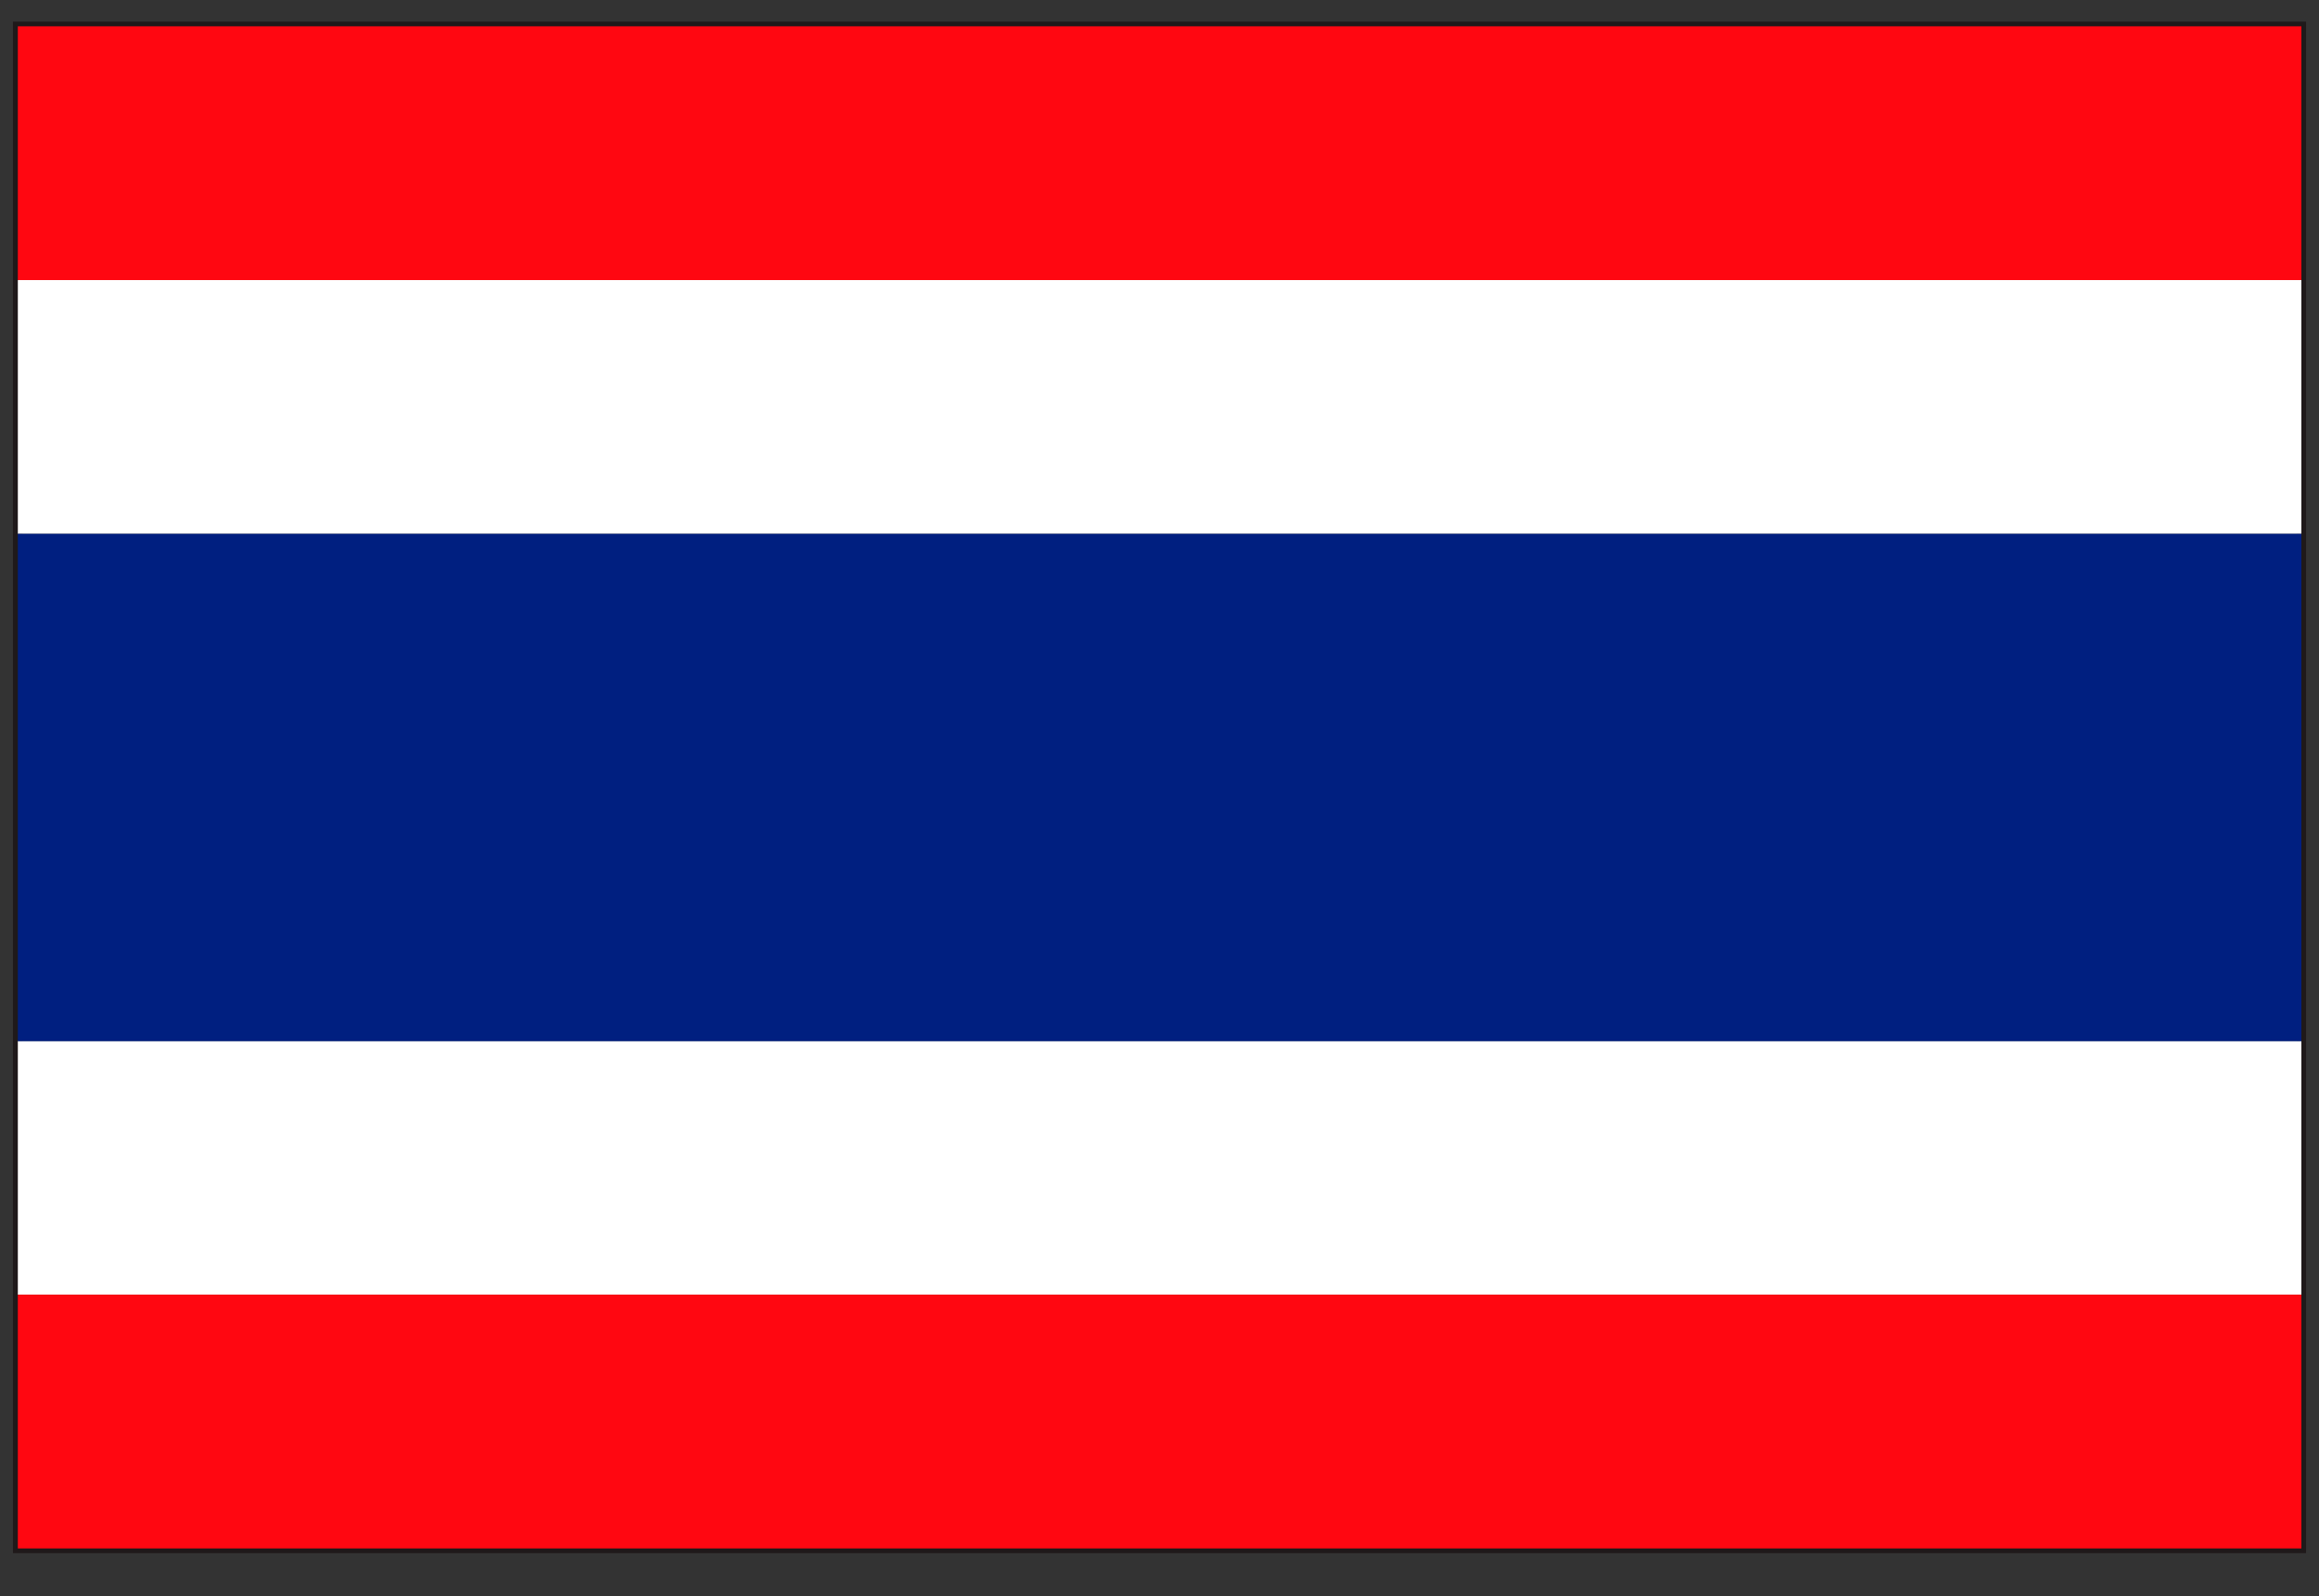
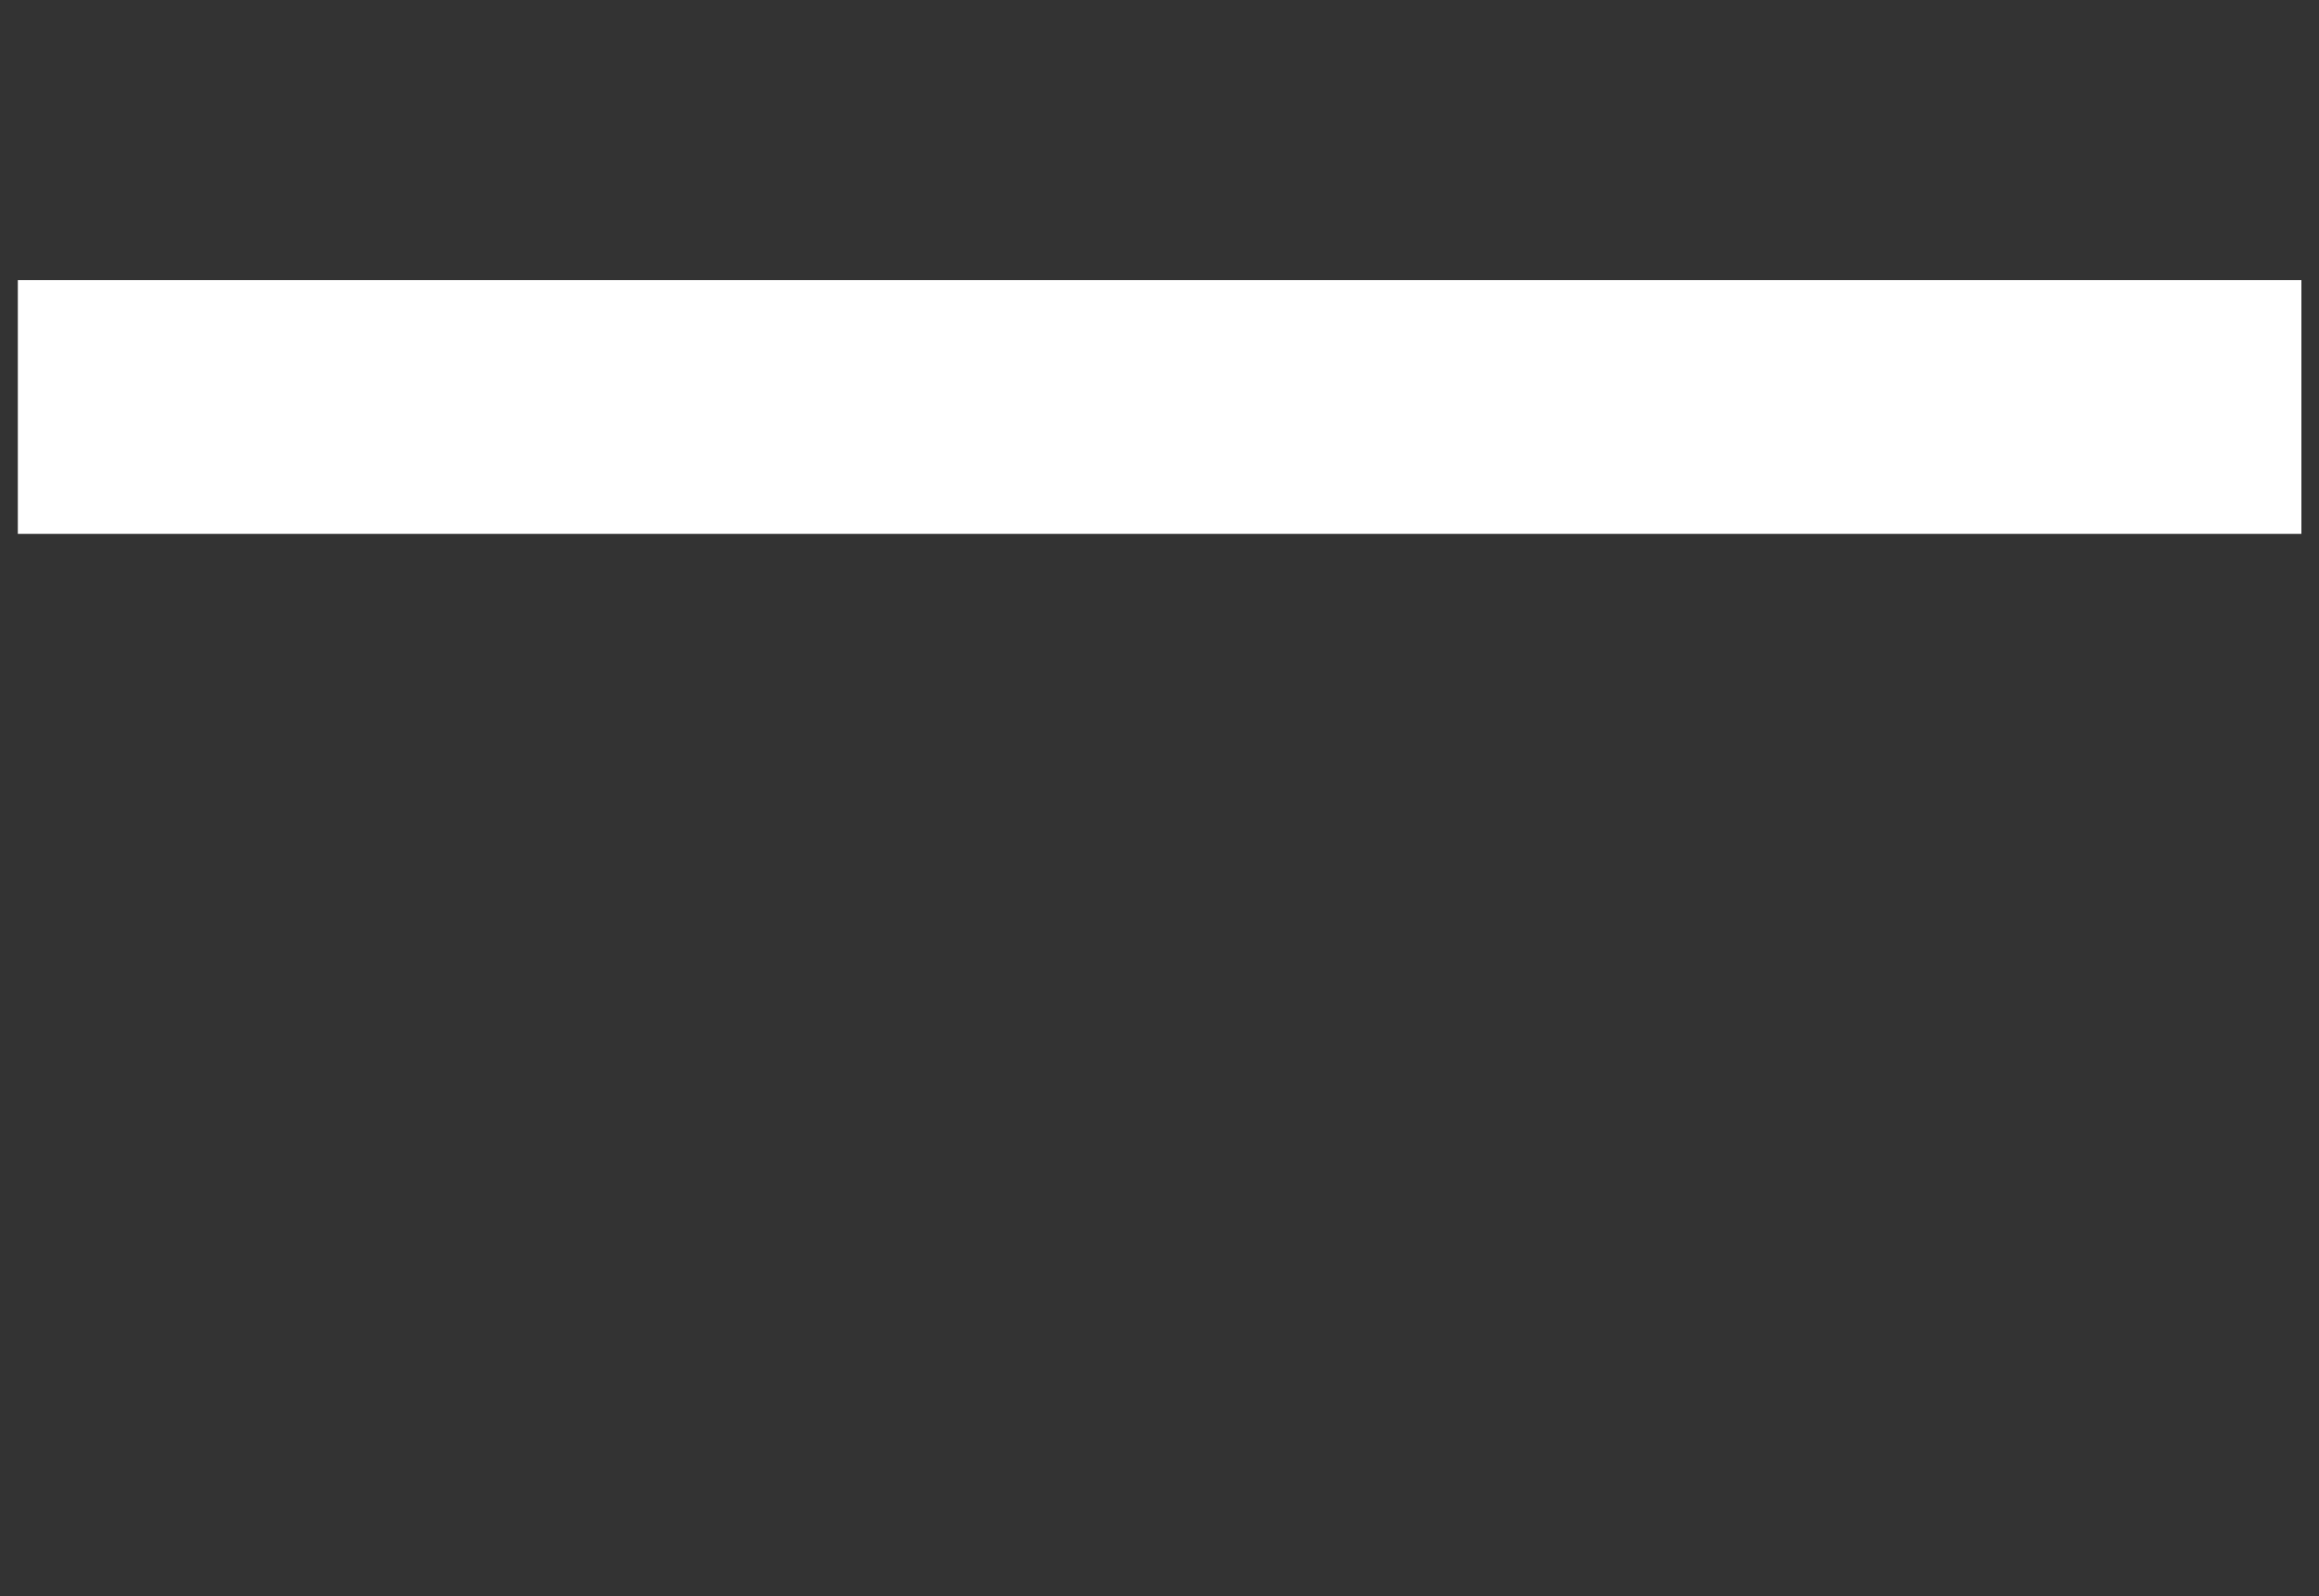
<svg xmlns="http://www.w3.org/2000/svg" id="_レイヤー_1" data-name="レイヤー_1" version="1.1" viewBox="0 0 103.97 71.58">
  <rect x="0" y="0" width="103.97" height="71.58" fill="#333333" stroke="none" />
-   <path d="M.58,69.65V.97h102.81v68.68H.58ZM103.18,69.44v-.21.21ZM1.01,69.23h101.96V1.39H1.01v67.83Z" style="fill: #1f191a;" />
-   <rect x=".8" y="46.68" width="102.38" height="11.38" style="fill: #fff;" />
-   <rect x=".8" y="58.06" width="102.38" height="11.38" style="fill: #ff0711;" />
-   <rect x=".8" y="1.18" width="102.38" height="11.38" style="fill: #ff0711;" />
  <rect x=".8" y="12.56" width="102.38" height="11.38" style="fill: #fff;" />
-   <rect x=".8" y="23.94" width="102.38" height="22.75" style="fill: #001f80;" />
</svg>